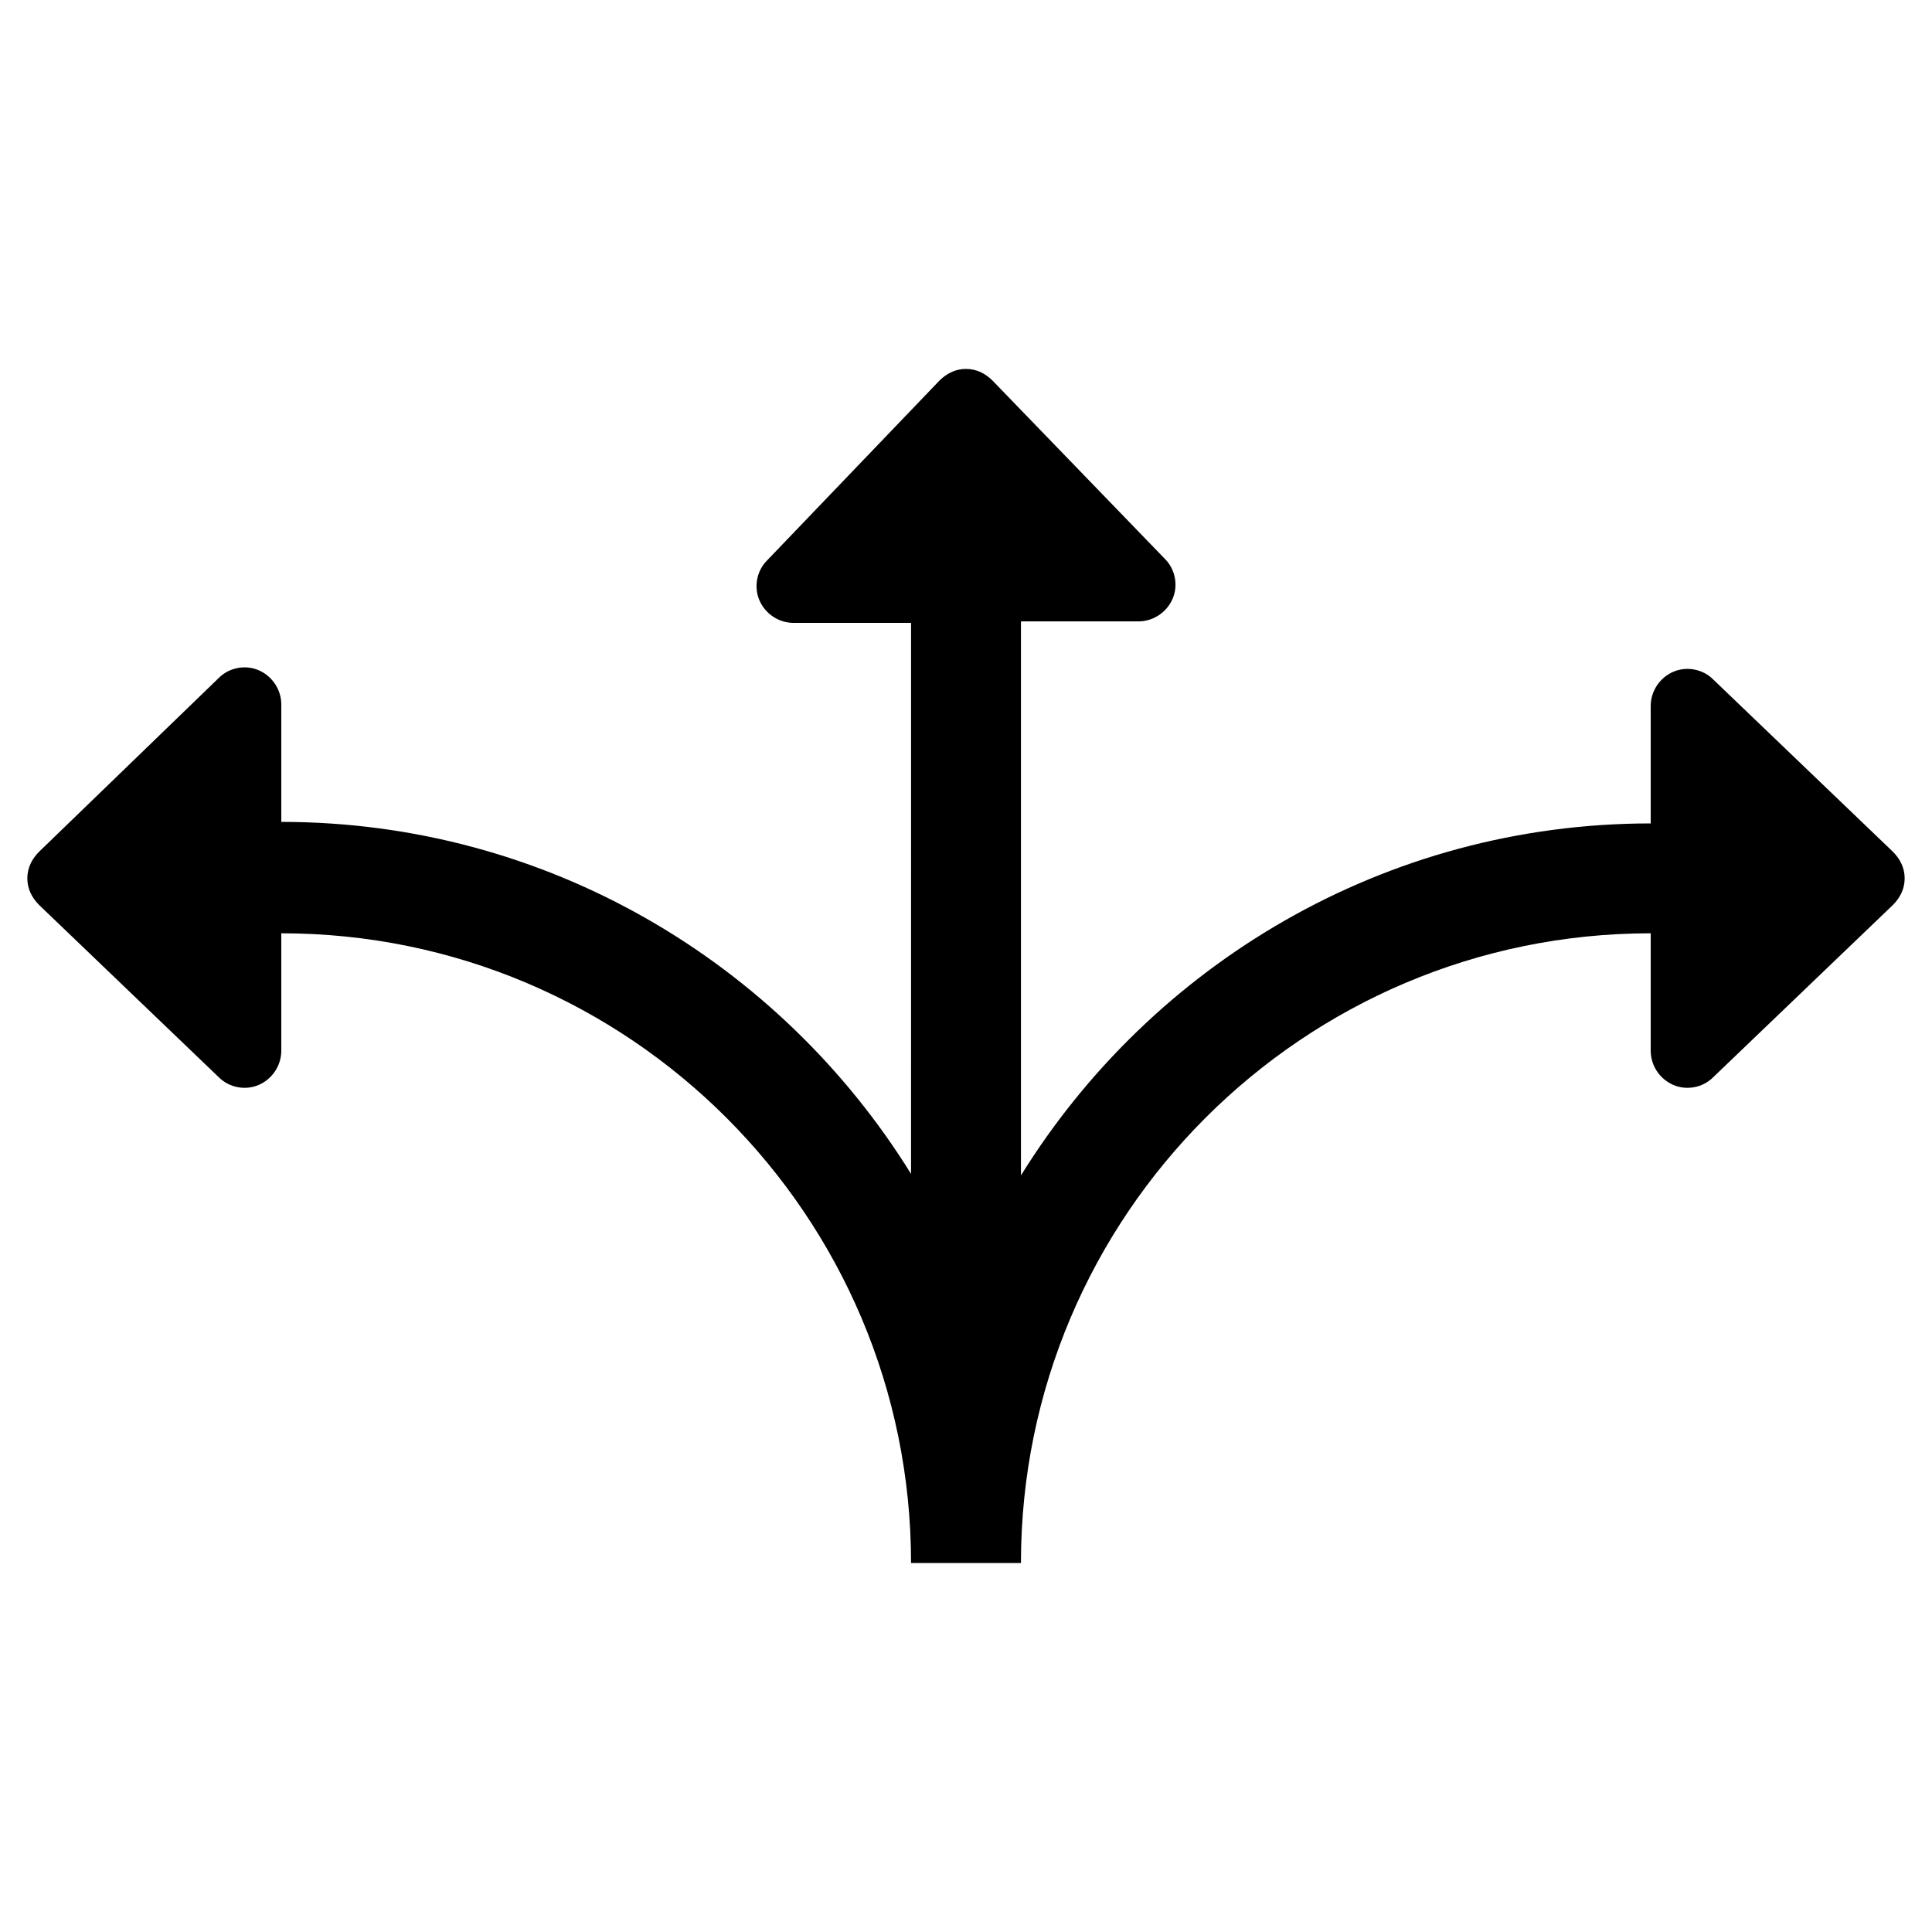
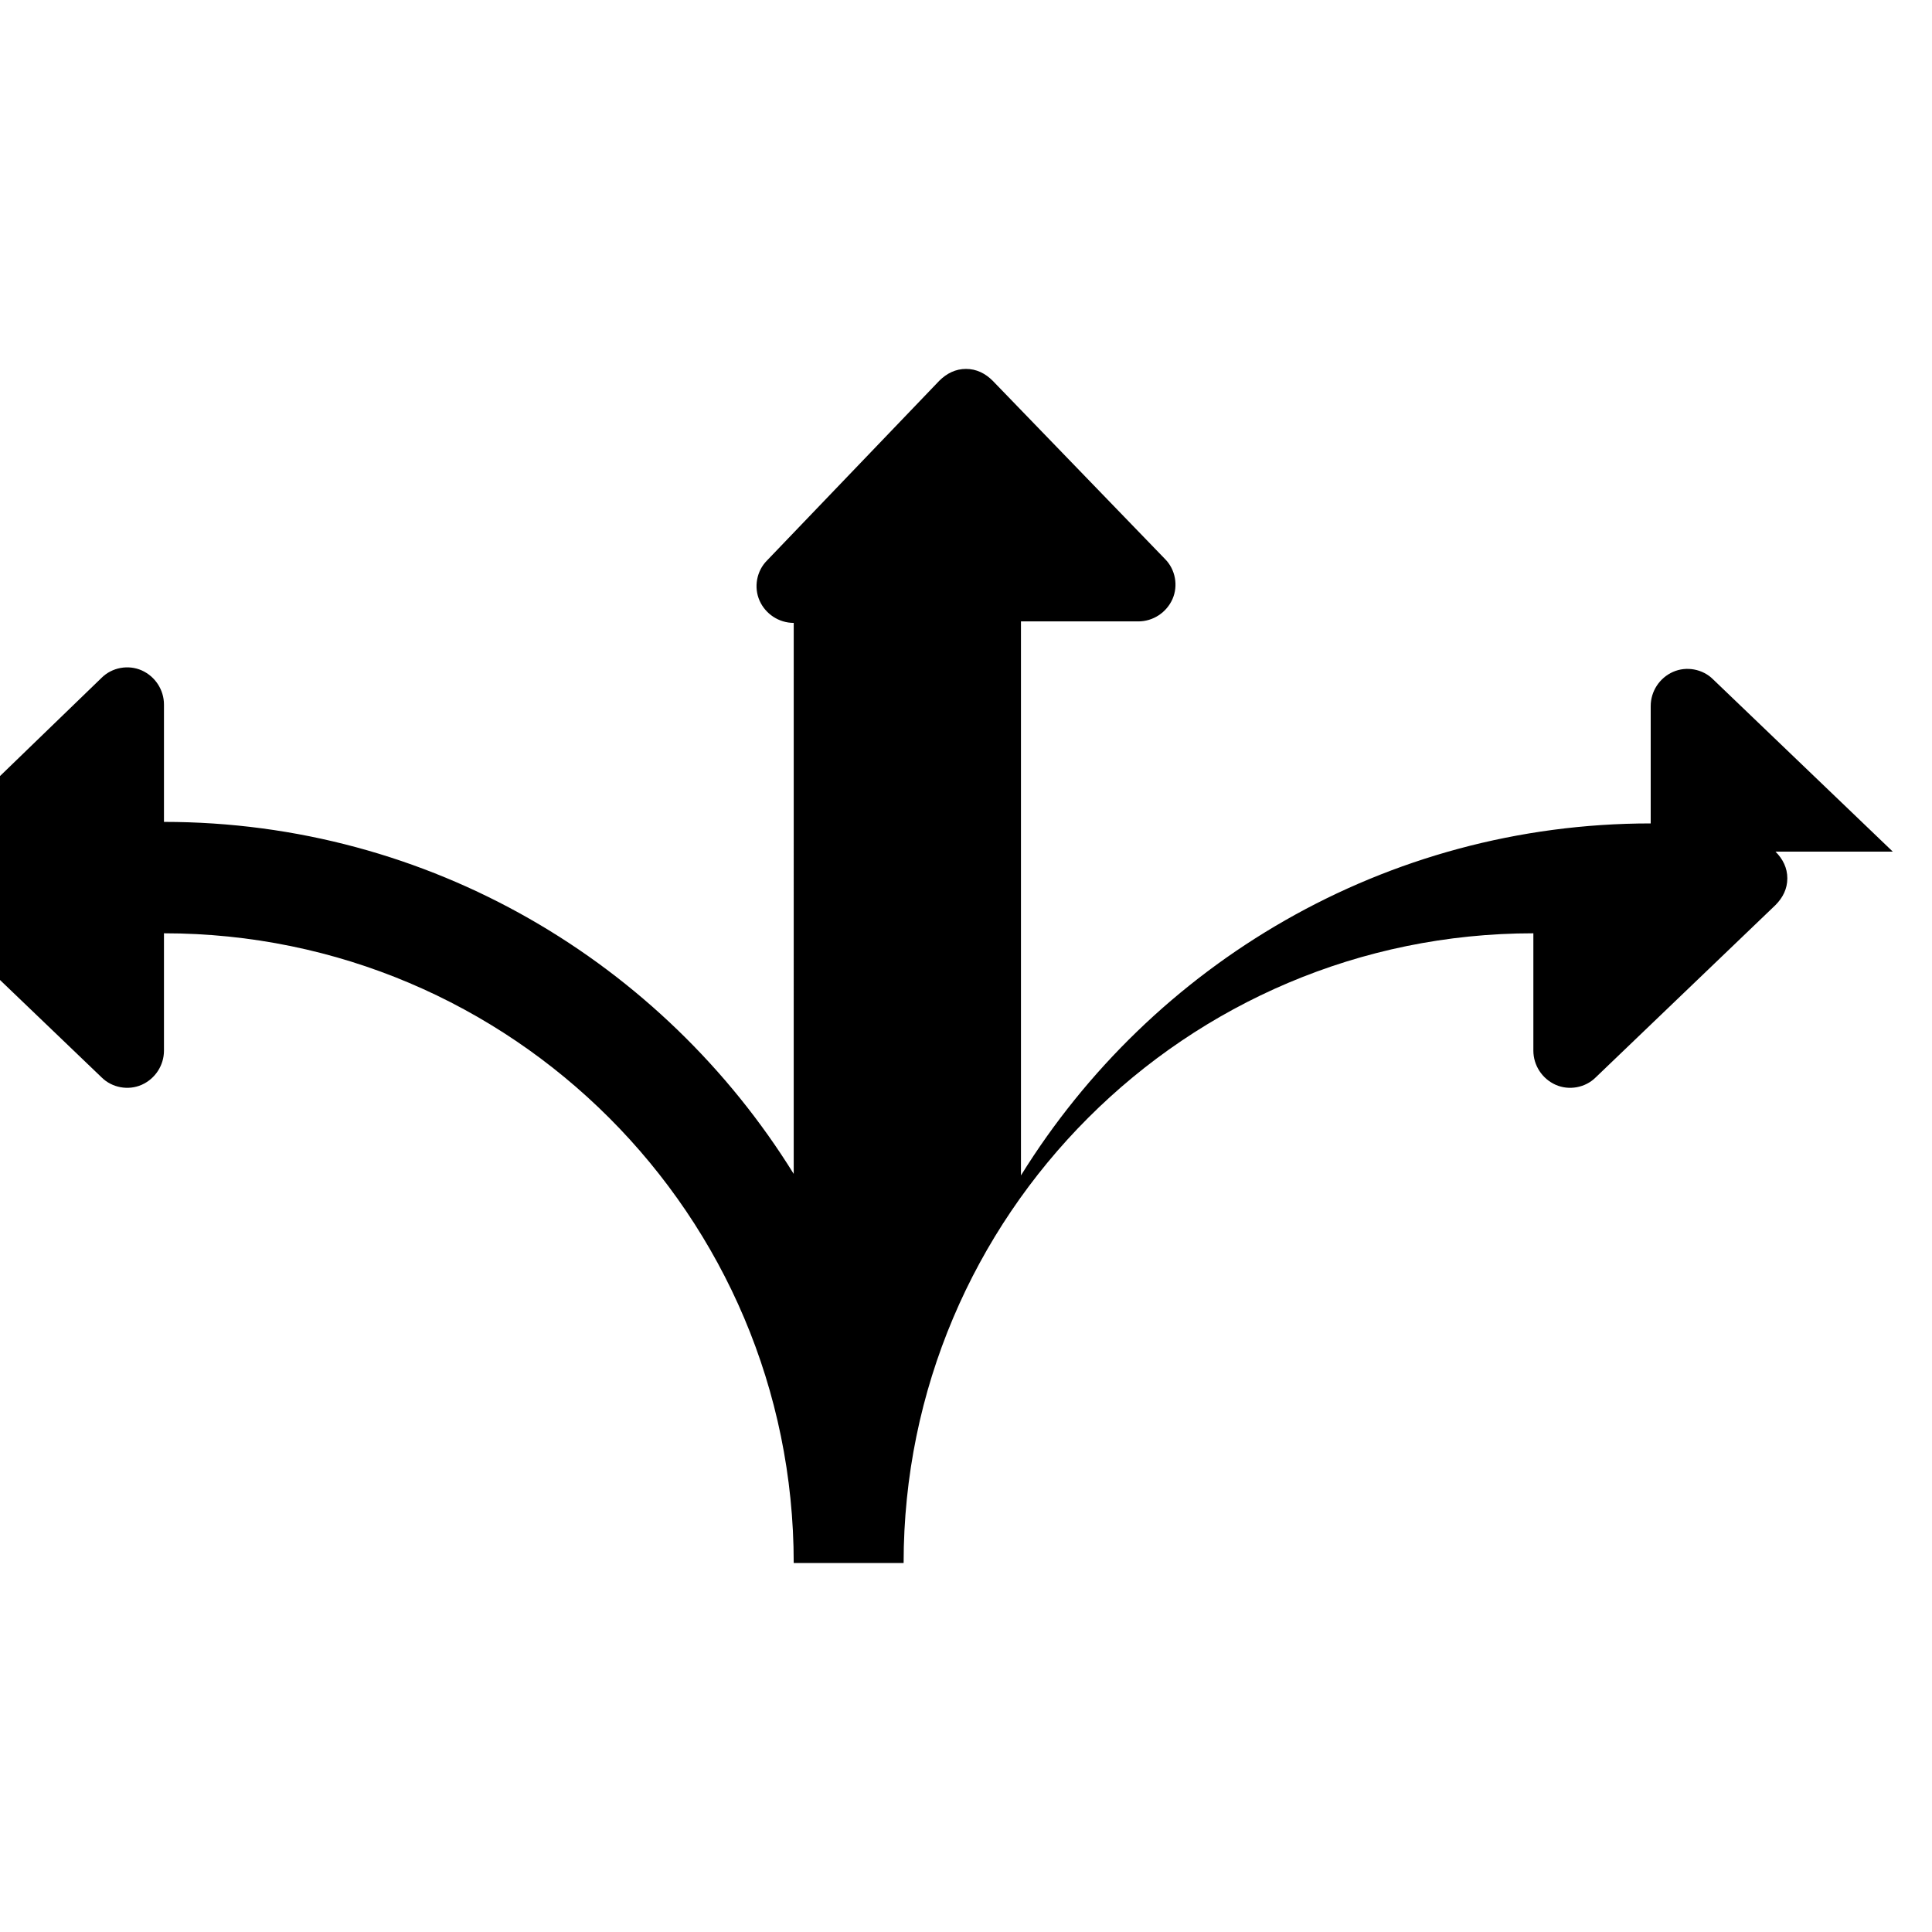
<svg xmlns="http://www.w3.org/2000/svg" fill="#000000" width="800px" height="800px" version="1.1" viewBox="144 144 512 512">
-   <path d="m645.61 369.69-47.625-45.656c-2.754-2.754-7.086-3.543-10.629-1.969-3.543 1.574-5.902 5.117-5.902 9.055v31.094c-70.453 0-132.25 37.391-166.89 93.285v-146.82h31.094c3.938 0 7.477-2.363 9.055-5.902 1.574-3.543 0.789-7.871-1.969-10.629l-45.66-47.234c-1.969-1.969-4.328-3.148-7.086-3.148-2.754 0-5.117 1.18-7.086 3.148l-45.652 47.629c-2.754 2.754-3.543 7.086-1.969 10.629 1.574 3.543 5.117 5.902 9.055 5.902h31.094l-0.004 146.02c-34.637-55.891-96.434-93.285-166.89-93.285v-31.094c0-3.938-2.363-7.477-5.902-9.055-3.543-1.574-7.871-0.789-10.629 1.969l-47.625 46.055c-1.969 1.969-3.148 4.328-3.148 7.086 0 2.754 1.18 5.117 3.148 7.086l47.625 45.656c2.754 2.754 7.086 3.543 10.629 1.969s5.902-5.117 5.902-9.055v-31.094c92.102 0 166.89 74.785 166.89 166.89h29.125c0-92.102 74.785-166.89 166.89-166.89v31.094c0 3.938 2.363 7.477 5.902 9.055 3.543 1.574 7.871 0.789 10.629-1.969l47.625-45.656c1.969-1.969 3.148-4.328 3.148-7.086 0.004-2.758-1.176-5.117-3.144-7.086z" />
+   <path d="m645.61 369.69-47.625-45.656c-2.754-2.754-7.086-3.543-10.629-1.969-3.543 1.574-5.902 5.117-5.902 9.055v31.094c-70.453 0-132.25 37.391-166.89 93.285v-146.82h31.094c3.938 0 7.477-2.363 9.055-5.902 1.574-3.543 0.789-7.871-1.969-10.629l-45.66-47.234c-1.969-1.969-4.328-3.148-7.086-3.148-2.754 0-5.117 1.18-7.086 3.148l-45.652 47.629c-2.754 2.754-3.543 7.086-1.969 10.629 1.574 3.543 5.117 5.902 9.055 5.902l-0.004 146.02c-34.637-55.891-96.434-93.285-166.89-93.285v-31.094c0-3.938-2.363-7.477-5.902-9.055-3.543-1.574-7.871-0.789-10.629 1.969l-47.625 46.055c-1.969 1.969-3.148 4.328-3.148 7.086 0 2.754 1.18 5.117 3.148 7.086l47.625 45.656c2.754 2.754 7.086 3.543 10.629 1.969s5.902-5.117 5.902-9.055v-31.094c92.102 0 166.89 74.785 166.89 166.89h29.125c0-92.102 74.785-166.89 166.89-166.89v31.094c0 3.938 2.363 7.477 5.902 9.055 3.543 1.574 7.871 0.789 10.629-1.969l47.625-45.656c1.969-1.969 3.148-4.328 3.148-7.086 0.004-2.758-1.176-5.117-3.144-7.086z" />
</svg>